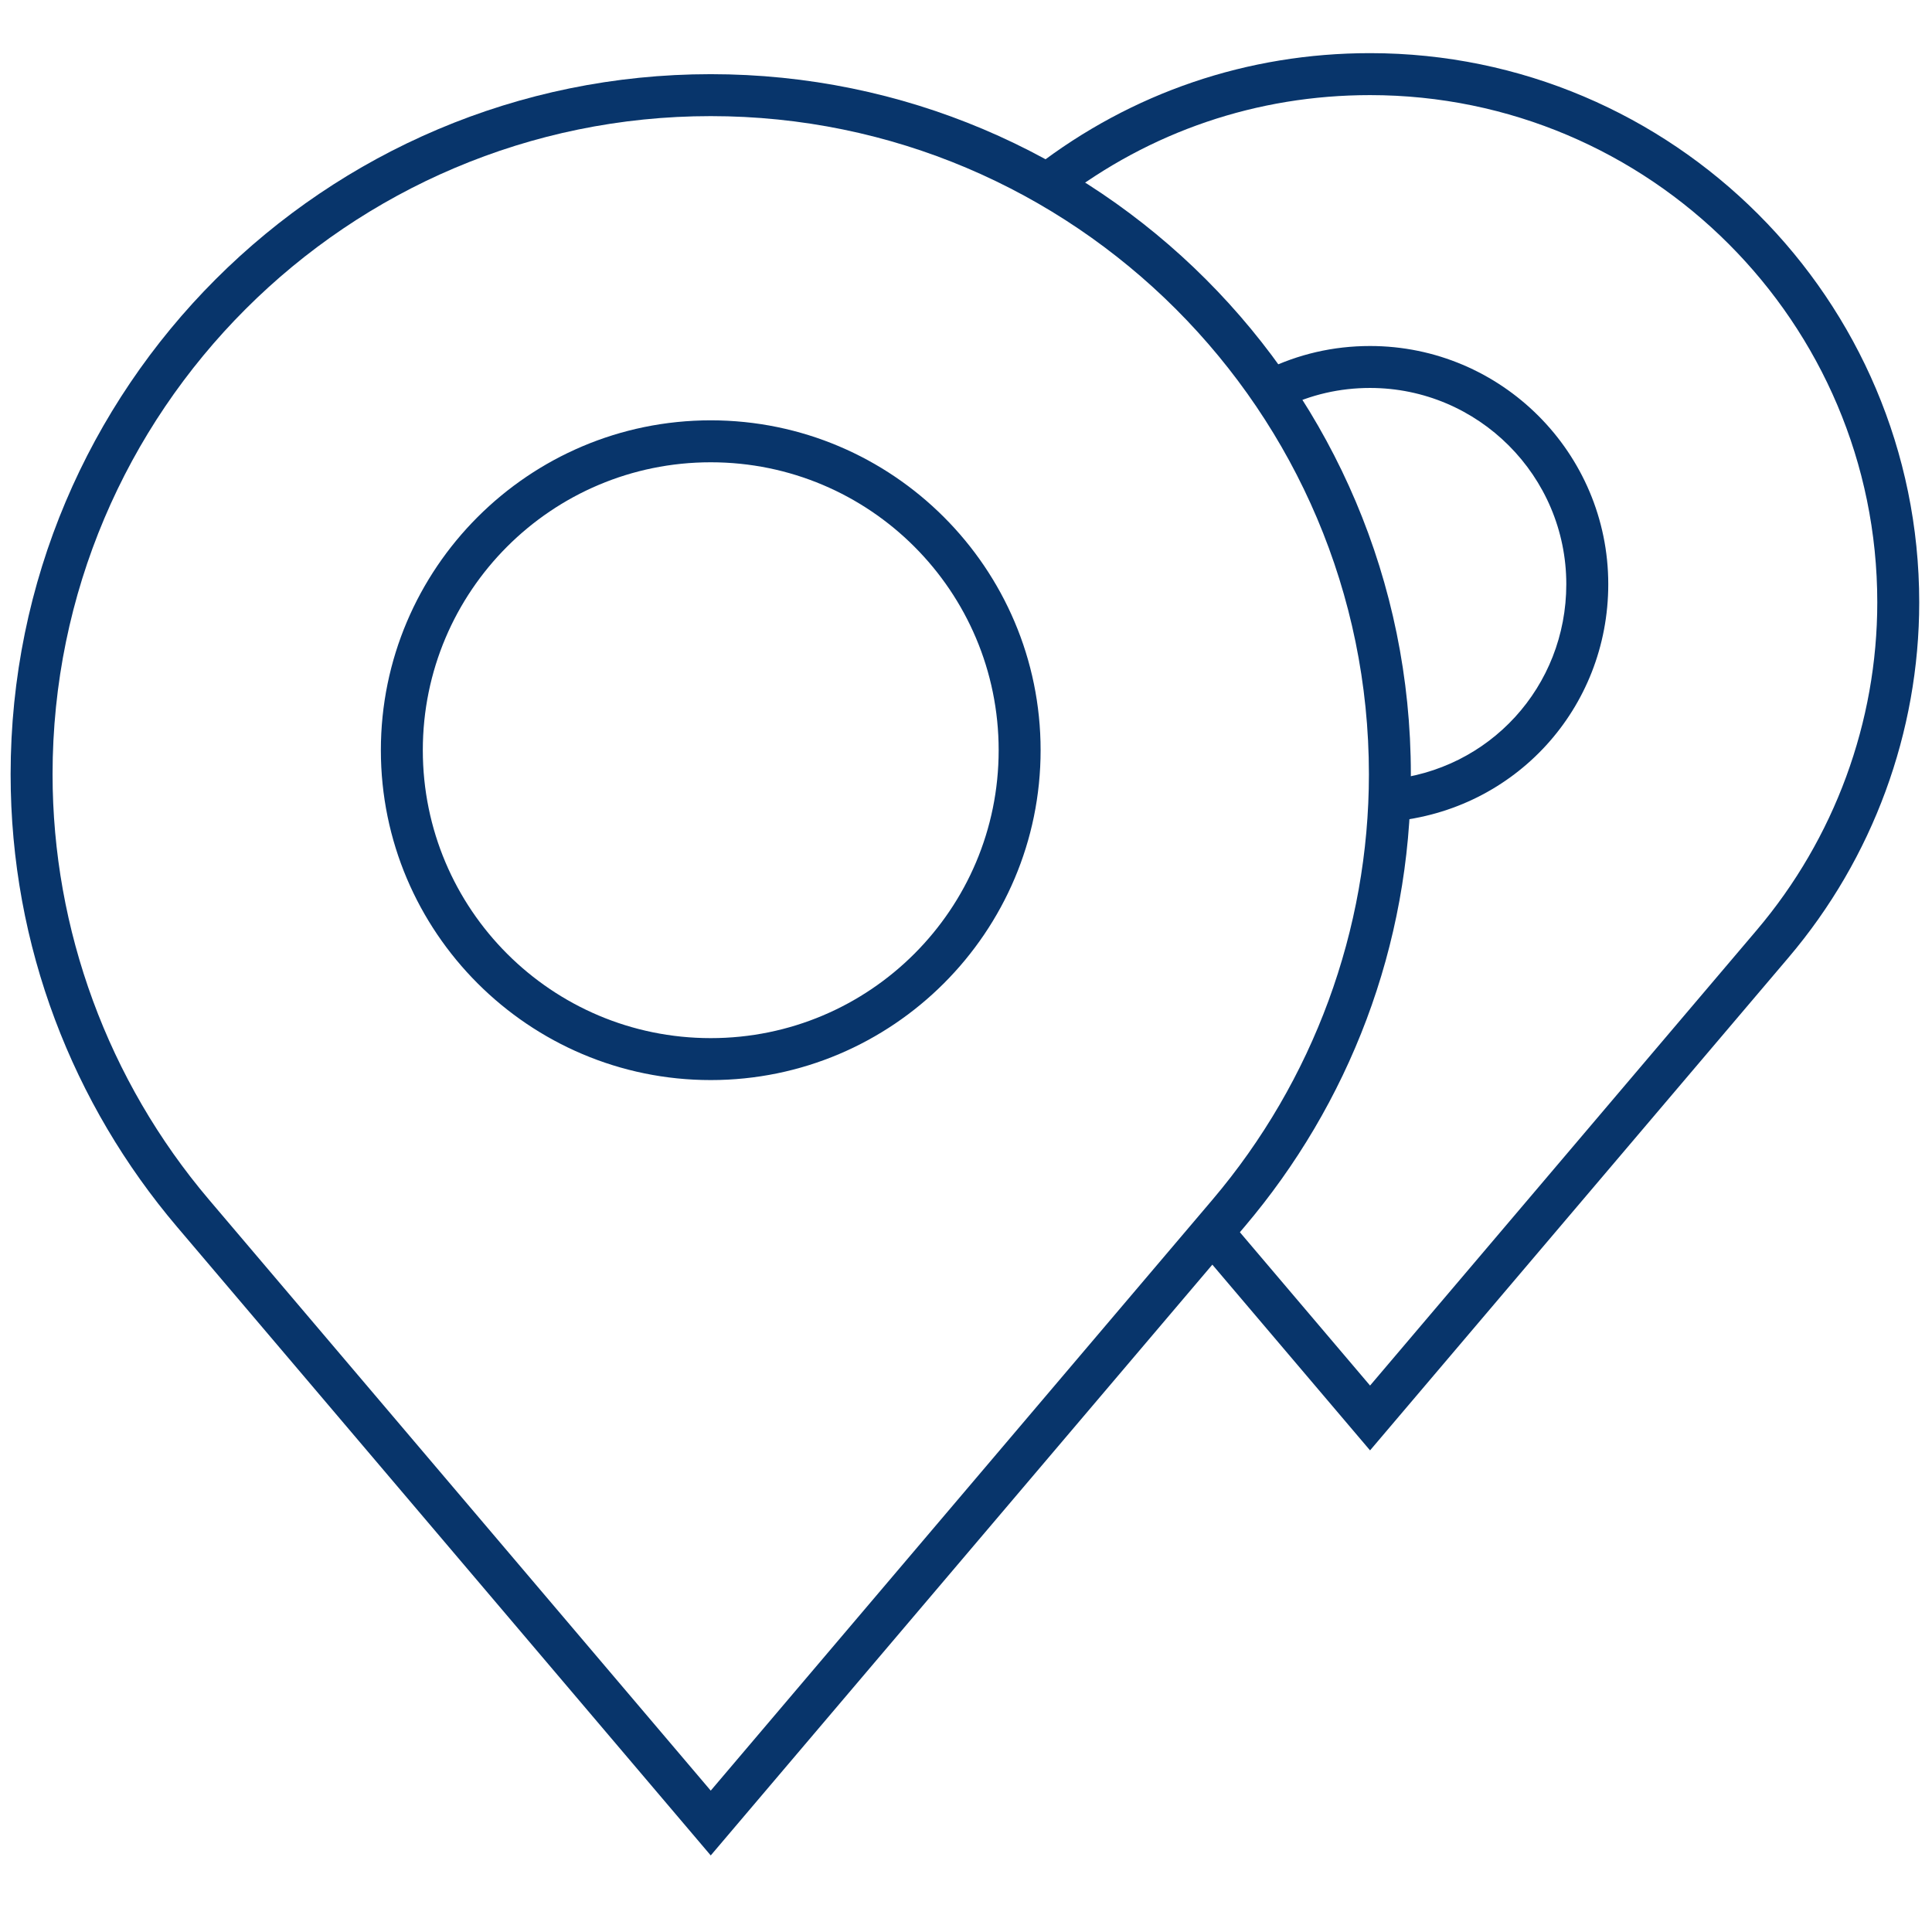
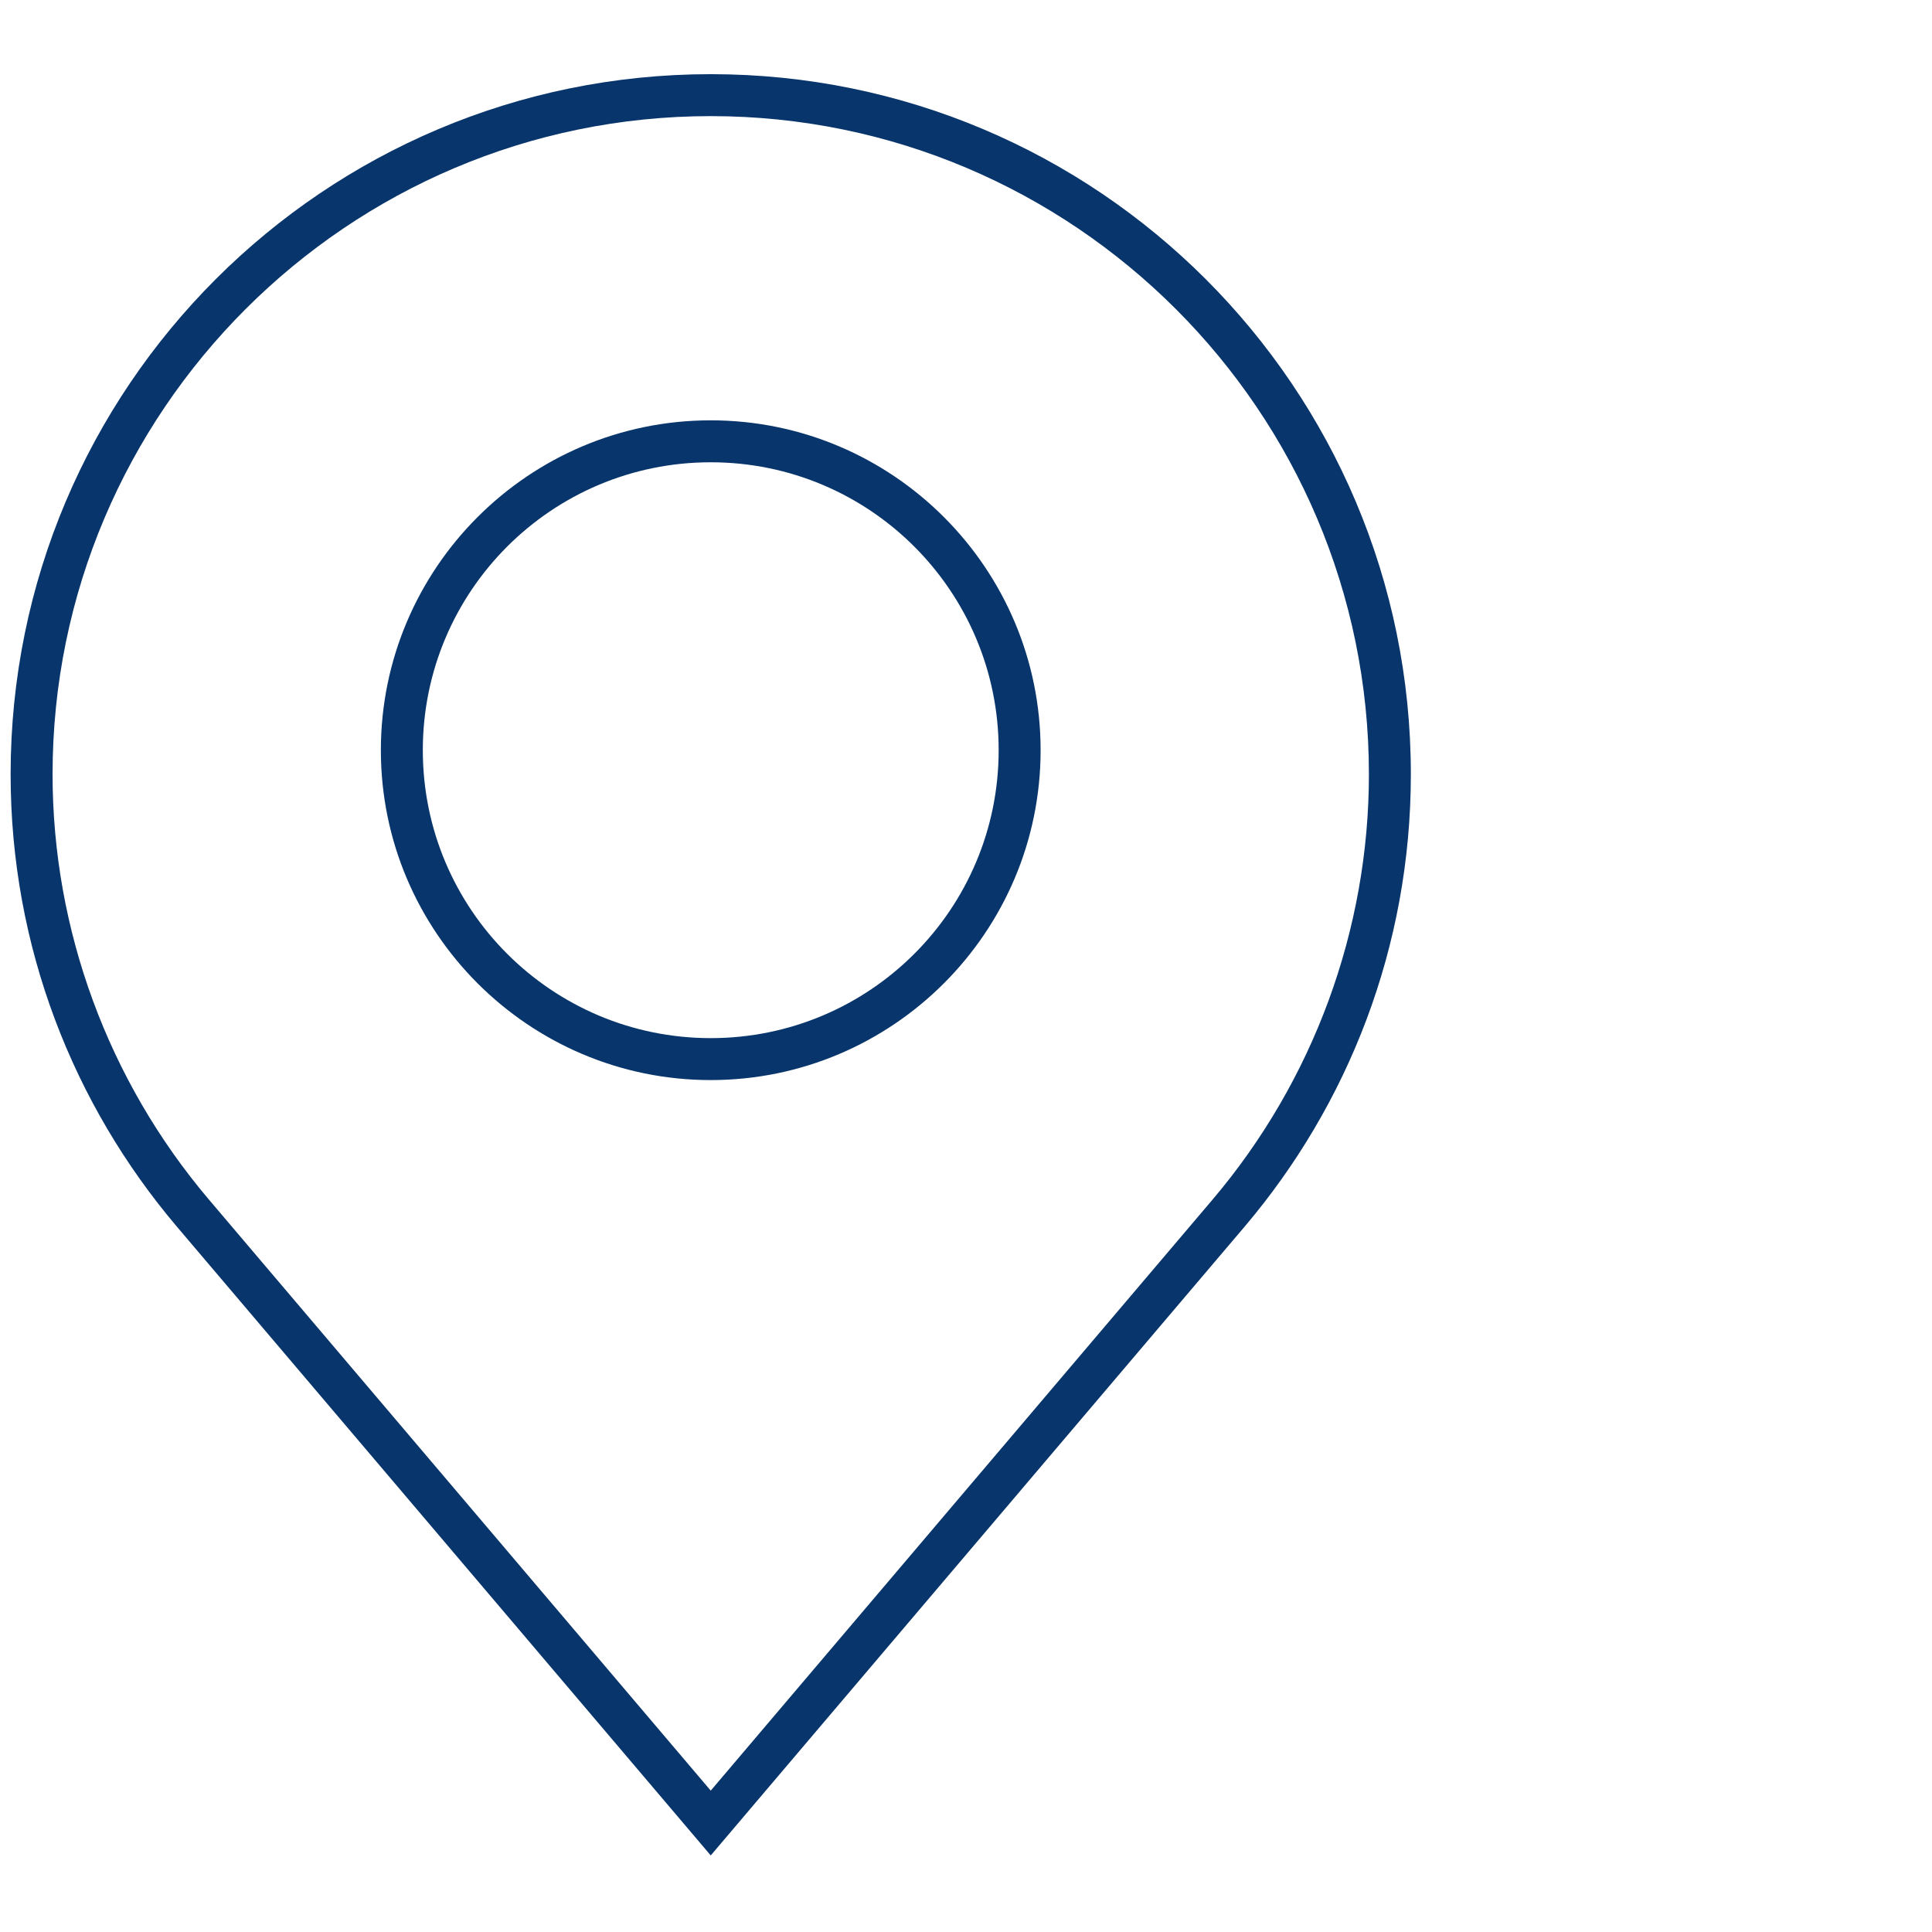
<svg xmlns="http://www.w3.org/2000/svg" version="1.1" width="256" height="256" viewBox="0 0 256 256" xml:space="preserve">
  <g style="stroke: none; stroke-width: 0; stroke-dasharray: none; stroke-linecap: butt; stroke-linejoin: miter; stroke-miterlimit: 10; fill: none; fill-rule: nonzero; opacity: 1;" transform="translate(1.407 1.407) scale(2.81 2.81)">
    <path d="M 33.014 4.975 c 17.113 0 31.036 13.923 31.036 31.036 c 0 7.329 -2.619 14.451 -7.373 20.055 l -23.663 27.87 L 9.352 56.067 C 4.597 50.463 1.978 43.34 1.978 36.011 C 1.978 18.898 15.901 4.975 33.014 4.975 M 33.014 50.43 c 8.577 0 15.555 -6.978 15.555 -15.555 c 0 -8.577 -6.978 -15.555 -15.555 -15.555 c -8.577 0 -15.555 6.978 -15.555 15.555 C 17.459 43.452 24.437 50.43 33.014 50.43 M 33.014 2.997 C 14.781 2.997 0 17.778 0 36.011 c 0 8.14 2.96 15.579 7.843 21.335 l 25.171 29.646 l 25.171 -29.646 c 4.884 -5.756 7.843 -13.195 7.843 -21.335 C 66.029 17.778 51.248 2.997 33.014 2.997 L 33.014 2.997 z M 33.014 48.452 c -7.499 0 -13.577 -6.079 -13.577 -13.577 c 0 -7.499 6.079 -13.577 13.577 -13.577 s 13.577 6.079 13.577 13.577 C 46.592 42.374 40.513 48.452 33.014 48.452 L 33.014 48.452 z" style="stroke: none; stroke-width: 1; stroke-dasharray: none; stroke-linecap: butt; stroke-linejoin: miter; stroke-miterlimit: 10; fill: rgb(8,53,107); fill-rule: nonzero; opacity: 1;" transform=" matrix(1 0 0 1 0 0) " stroke-linecap="round" />
-     <path d="M 64.104 67.892 l -8.098 -9.537 l 1.509 -1.281 l 6.589 7.761 l 18.235 -21.478 c 3.664 -4.318 5.683 -9.807 5.683 -15.455 c 0 -13.188 -10.729 -23.918 -23.918 -23.918 c -5.328 0 -10.37 1.714 -14.579 4.956 l -1.207 -1.567 c 4.559 -3.512 10.018 -5.368 15.787 -5.368 C 78.383 2.008 90 13.625 90 27.904 c 0 6.116 -2.185 12.06 -6.152 16.735 L 64.104 67.892 z M 65.114 38.234 l -0.176 -1.97 c 4.8 -0.428 8.42 -4.391 8.42 -9.217 c 0 -5.103 -4.151 -9.254 -9.255 -9.254 c -1.426 0 -2.792 0.315 -4.061 0.936 l -0.869 -1.776 c 1.541 -0.755 3.201 -1.138 4.931 -1.138 c 6.194 0 11.233 5.039 11.233 11.232 C 75.337 32.904 70.942 37.714 65.114 38.234 z" style="stroke: none; stroke-width: 1; stroke-dasharray: none; stroke-linecap: butt; stroke-linejoin: miter; stroke-miterlimit: 10; fill: rgb(8,53,107); fill-rule: nonzero; opacity: 1;" transform=" matrix(1 0 0 1 0 0) " stroke-linecap="round" />
  </g>
</svg>